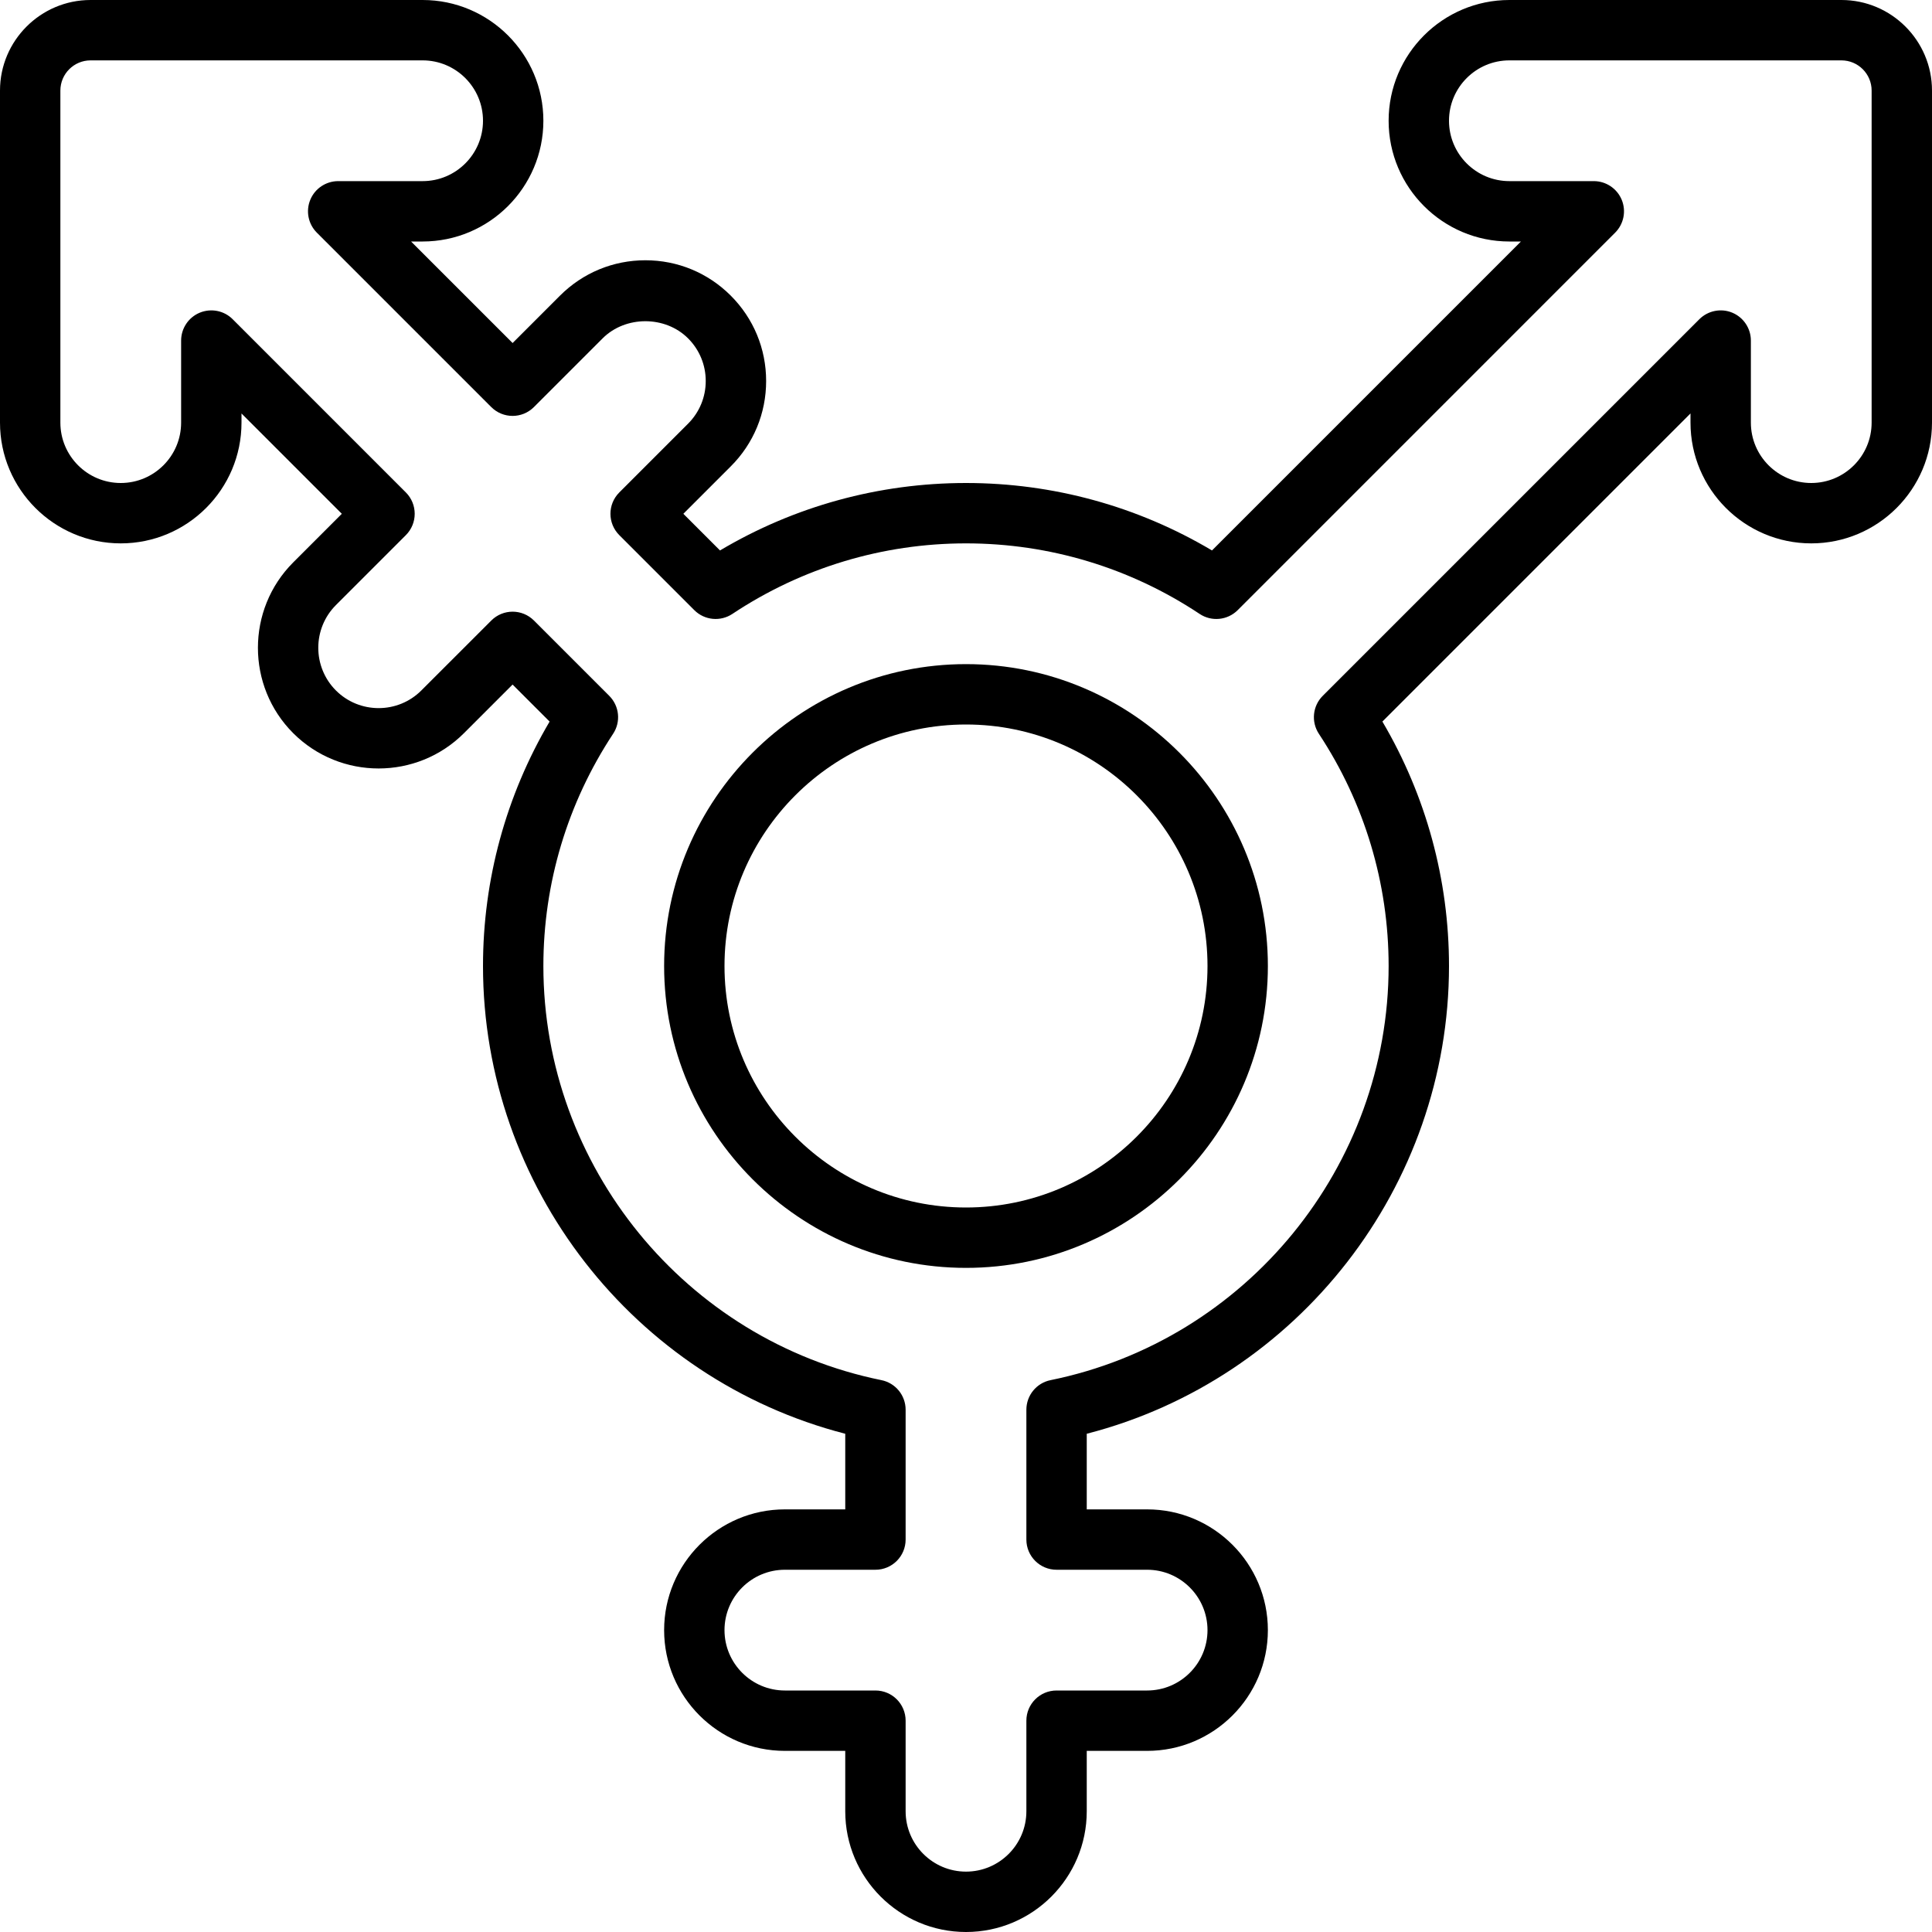
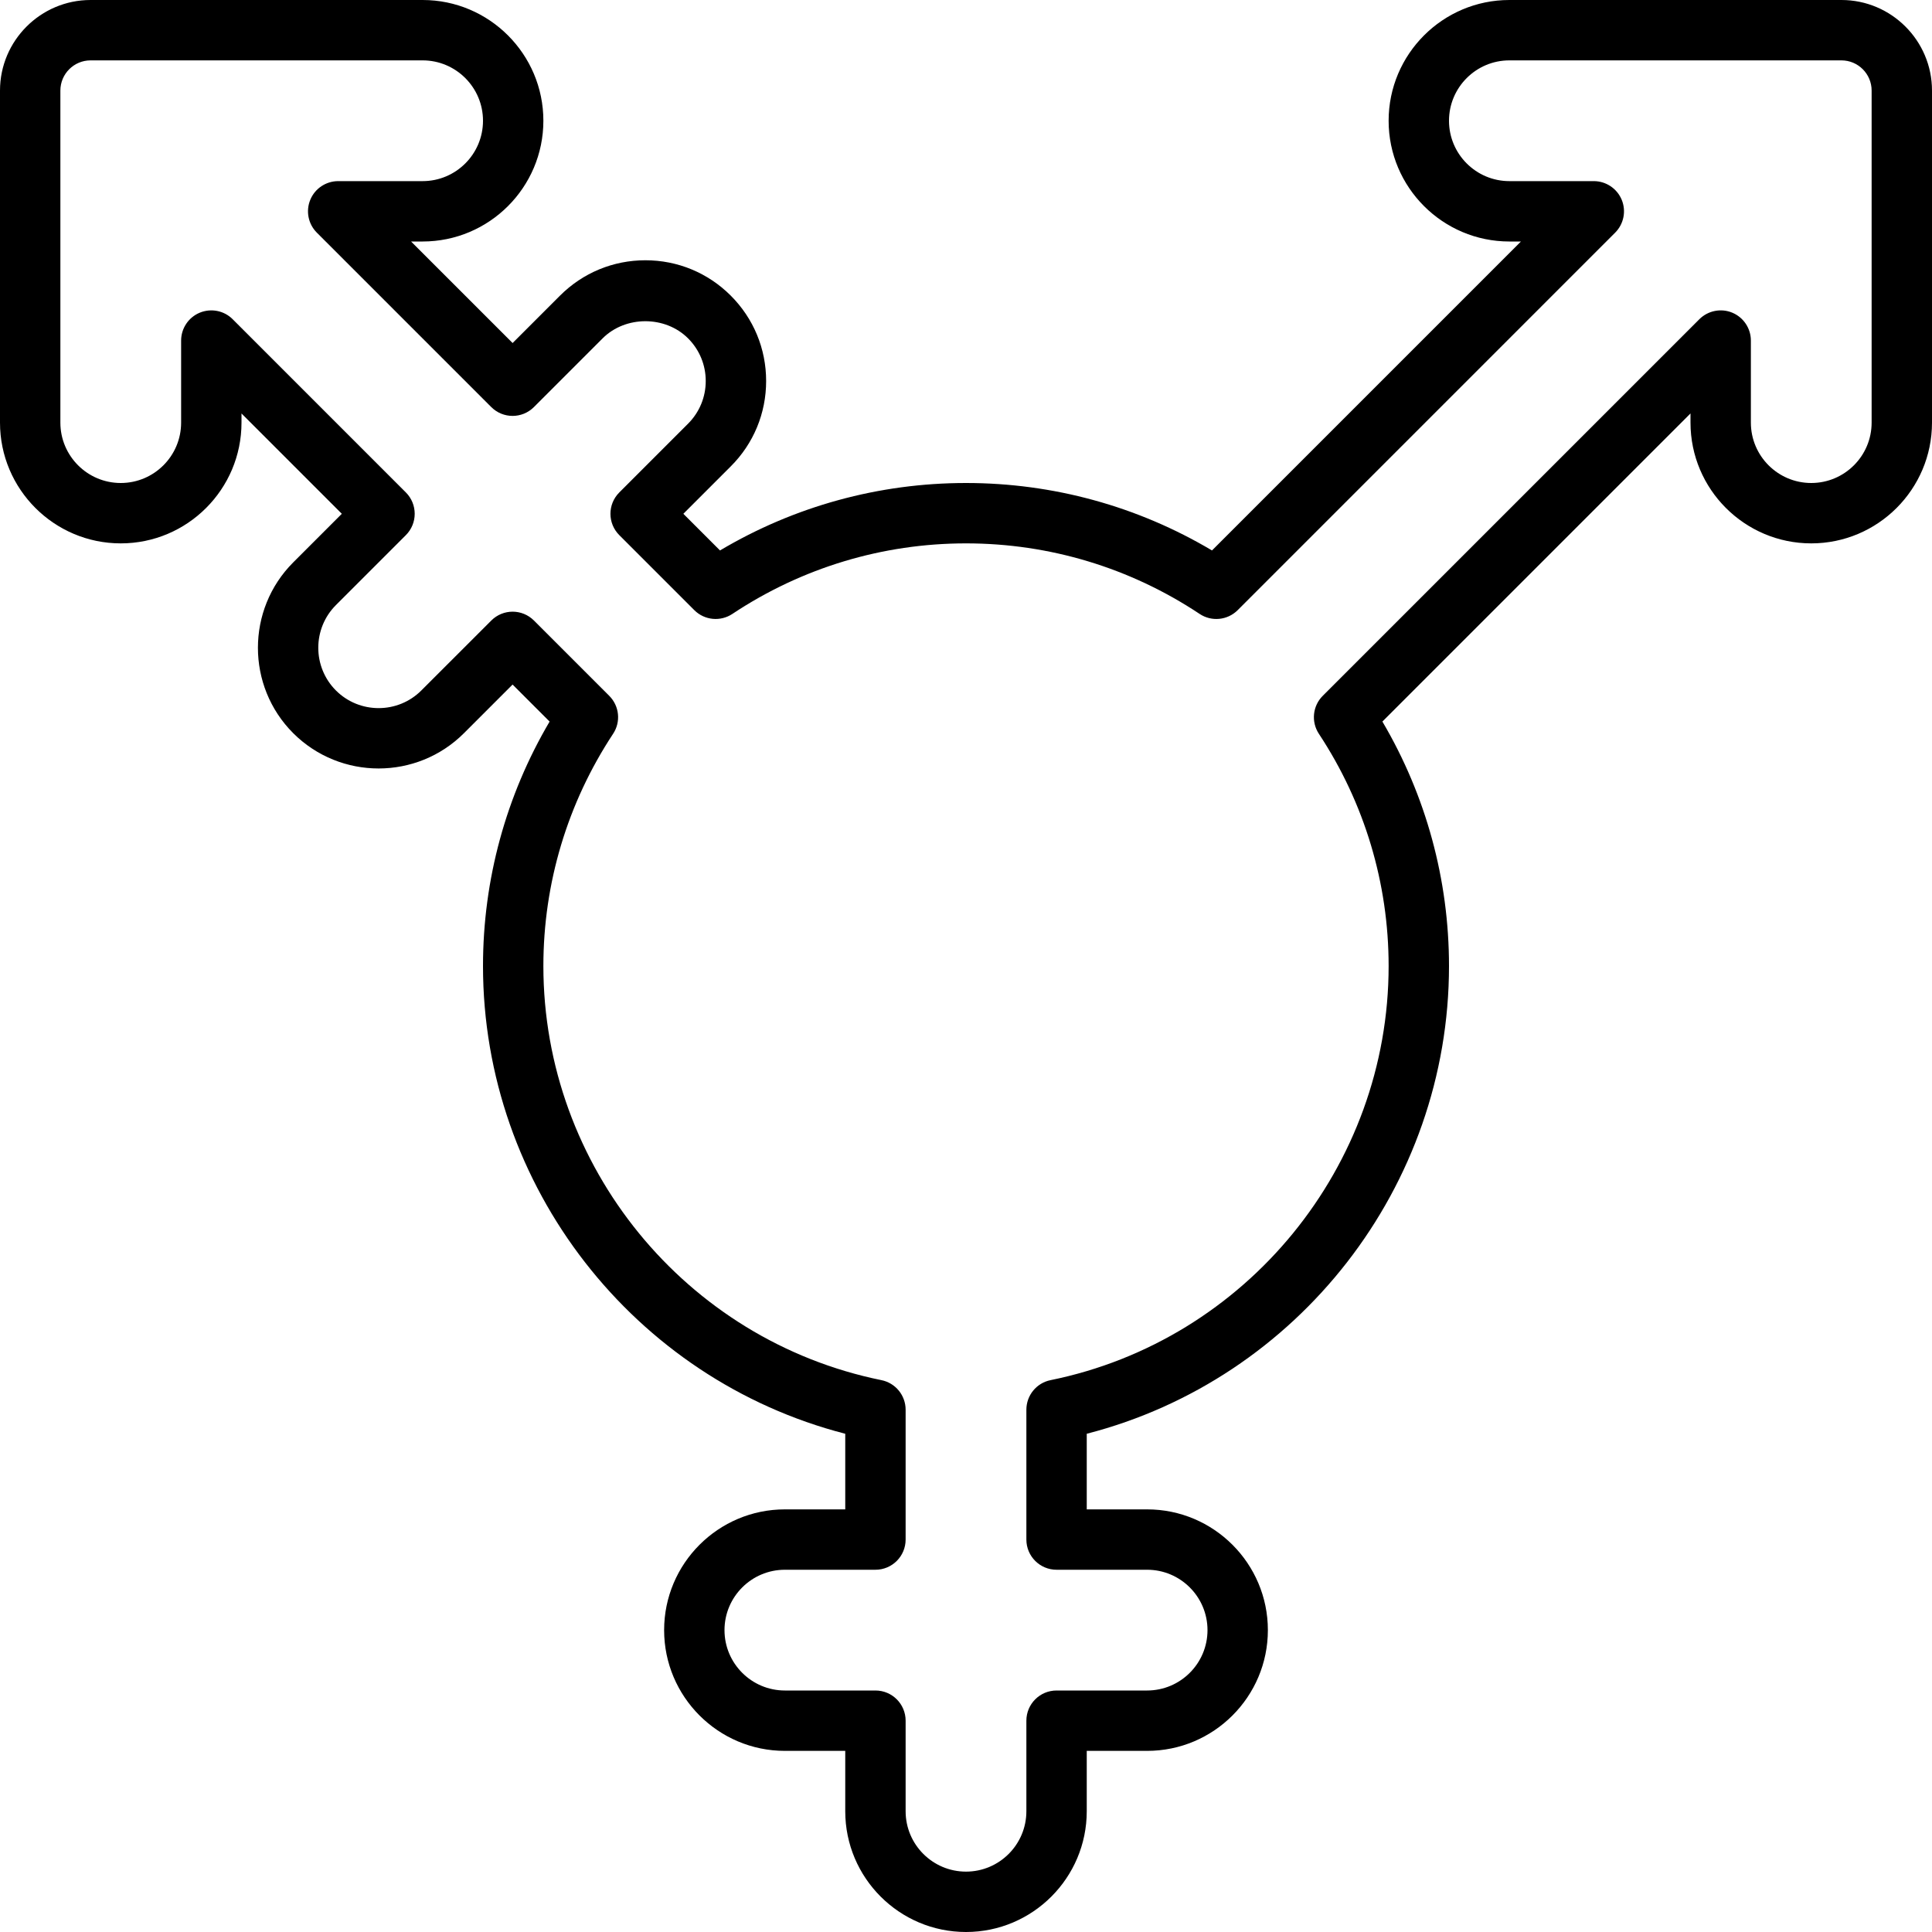
<svg xmlns="http://www.w3.org/2000/svg" width="80" height="80" viewBox="0 0 80 80" fill="none">
-   <path d="M40 27.5C33.108 27.5 27.5 33.108 27.5 40C27.5 46.892 33.108 52.5 40 52.5C46.892 52.5 52.5 46.892 52.5 40C52.5 33.108 46.892 27.5 40 27.5ZM40 50C34.486 50 30 45.514 30 40C30 34.486 34.486 30 40 30C45.514 30 50 34.486 50 40C50 45.514 45.514 50 40 50Z" fill="black" />
  <path d="M76.25 0H62.5C59.742 0 57.5 2.243 57.5 5C57.5 7.758 59.742 10 62.5 10H62.979L50.186 22.793C47.105 20.962 43.605 20 40 20C36.395 20 32.895 20.962 29.814 22.793L28.296 21.275L30.259 19.312C31.204 18.369 31.724 17.113 31.724 15.777C31.724 14.441 31.204 13.186 30.259 12.241C29.314 11.296 28.059 10.777 26.724 10.777C25.389 10.777 24.133 11.297 23.189 12.241L21.226 14.204L17.021 10H17.5C20.258 10 22.5 7.758 22.5 5C22.5 2.243 20.258 0 17.5 0H3.75C1.683 0 0 1.683 0 3.75V17.5C0 20.258 2.243 22.5 5 22.5C7.758 22.5 10 20.258 10 17.5V17.121L14.154 21.275L12.141 23.288C10.193 25.238 10.193 28.41 12.141 30.359C14.094 32.309 17.264 32.307 19.212 30.359L21.225 28.346L22.758 29.879C20.951 32.946 20 36.425 20 40C20 49.129 26.249 57.115 35 59.369V62.5H32.5C29.742 62.5 27.5 64.743 27.5 67.5C27.5 70.257 29.742 72.5 32.5 72.5H35V75C35 77.757 37.242 80 40 80C42.758 80 45 77.757 45 75V72.5H47.5C50.258 72.5 52.5 70.257 52.5 67.5C52.5 64.743 50.258 62.5 47.5 62.5H45V59.369C53.751 57.115 60 49.129 60 40C60 36.425 59.049 32.946 57.242 29.878L70 17.12V17.5C70 20.258 72.243 22.5 75 22.5C77.757 22.5 80 20.258 80 17.5V3.75C80 1.683 78.317 0 76.25 0ZM77.5 17.5C77.5 18.879 76.379 20 75 20C73.621 20 72.5 18.879 72.5 17.5V14.102C72.5 13.598 72.196 13.141 71.729 12.947C71.263 12.754 70.725 12.861 70.366 13.219L54.773 28.812C54.352 29.231 54.285 29.889 54.612 30.385C56.501 33.248 57.5 36.572 57.5 40C57.5 48.29 51.612 55.501 43.501 57.149C42.919 57.266 42.5 57.779 42.5 58.374V63.75C42.5 64.44 43.059 65 43.75 65H47.5C48.879 65 50 66.121 50 67.5C50 68.879 48.879 70 47.5 70H43.75C43.059 70 42.5 70.56 42.5 71.25V75C42.5 76.379 41.379 77.5 40 77.5C38.621 77.5 37.5 76.379 37.5 75V71.25C37.5 70.56 36.941 70 36.25 70H32.5C31.121 70 30 68.879 30 67.5C30 66.121 31.121 65 32.5 65H36.25C36.941 65 37.5 64.44 37.5 63.75V58.374C37.5 57.779 37.081 57.267 36.499 57.149C28.387 55.501 22.5 48.29 22.5 40C22.5 36.572 23.499 33.248 25.387 30.385C25.715 29.89 25.648 29.233 25.227 28.812L22.11 25.695C21.621 25.206 20.831 25.206 20.343 25.695L17.446 28.591C16.474 29.564 14.885 29.566 13.91 28.591C12.936 27.616 12.936 26.03 13.91 25.055L16.806 22.159C17.041 21.924 17.172 21.606 17.172 21.275C17.172 20.944 17.041 20.625 16.806 20.391L9.635 13.219C9.279 12.861 8.741 12.755 8.273 12.947C7.804 13.141 7.5 13.598 7.5 14.102V17.5C7.5 18.879 6.379 20 5 20C3.621 20 2.5 18.879 2.5 17.5V3.75C2.5 3.061 3.06 2.5 3.75 2.5H17.5C18.879 2.5 20 3.621 20 5C20 6.379 18.879 7.5 17.5 7.5H14.004C13.499 7.5 13.041 7.805 12.849 8.271C12.655 8.739 12.762 9.276 13.12 9.634L20.341 16.855C20.83 17.344 21.62 17.344 22.109 16.855L24.955 14.009C25.9 13.065 27.545 13.065 28.49 14.009C28.962 14.481 29.223 15.109 29.223 15.777C29.223 16.445 28.962 17.073 28.49 17.545L25.644 20.391C25.155 20.88 25.155 21.67 25.644 22.159L28.75 25.265C29.171 25.686 29.831 25.75 30.326 25.421C33.201 23.51 36.545 22.5 40 22.5C43.455 22.5 46.799 23.51 49.674 25.421C50.167 25.751 50.828 25.686 51.25 25.265L66.88 9.634C67.237 9.276 67.345 8.739 67.151 8.271C66.957 7.805 66.501 7.5 65.996 7.5H62.5C61.121 7.5 60 6.379 60 5C60 3.621 61.121 2.5 62.5 2.5H76.25C76.94 2.5 77.5 3.061 77.5 3.75V17.5Z" fill="black" />
</svg>